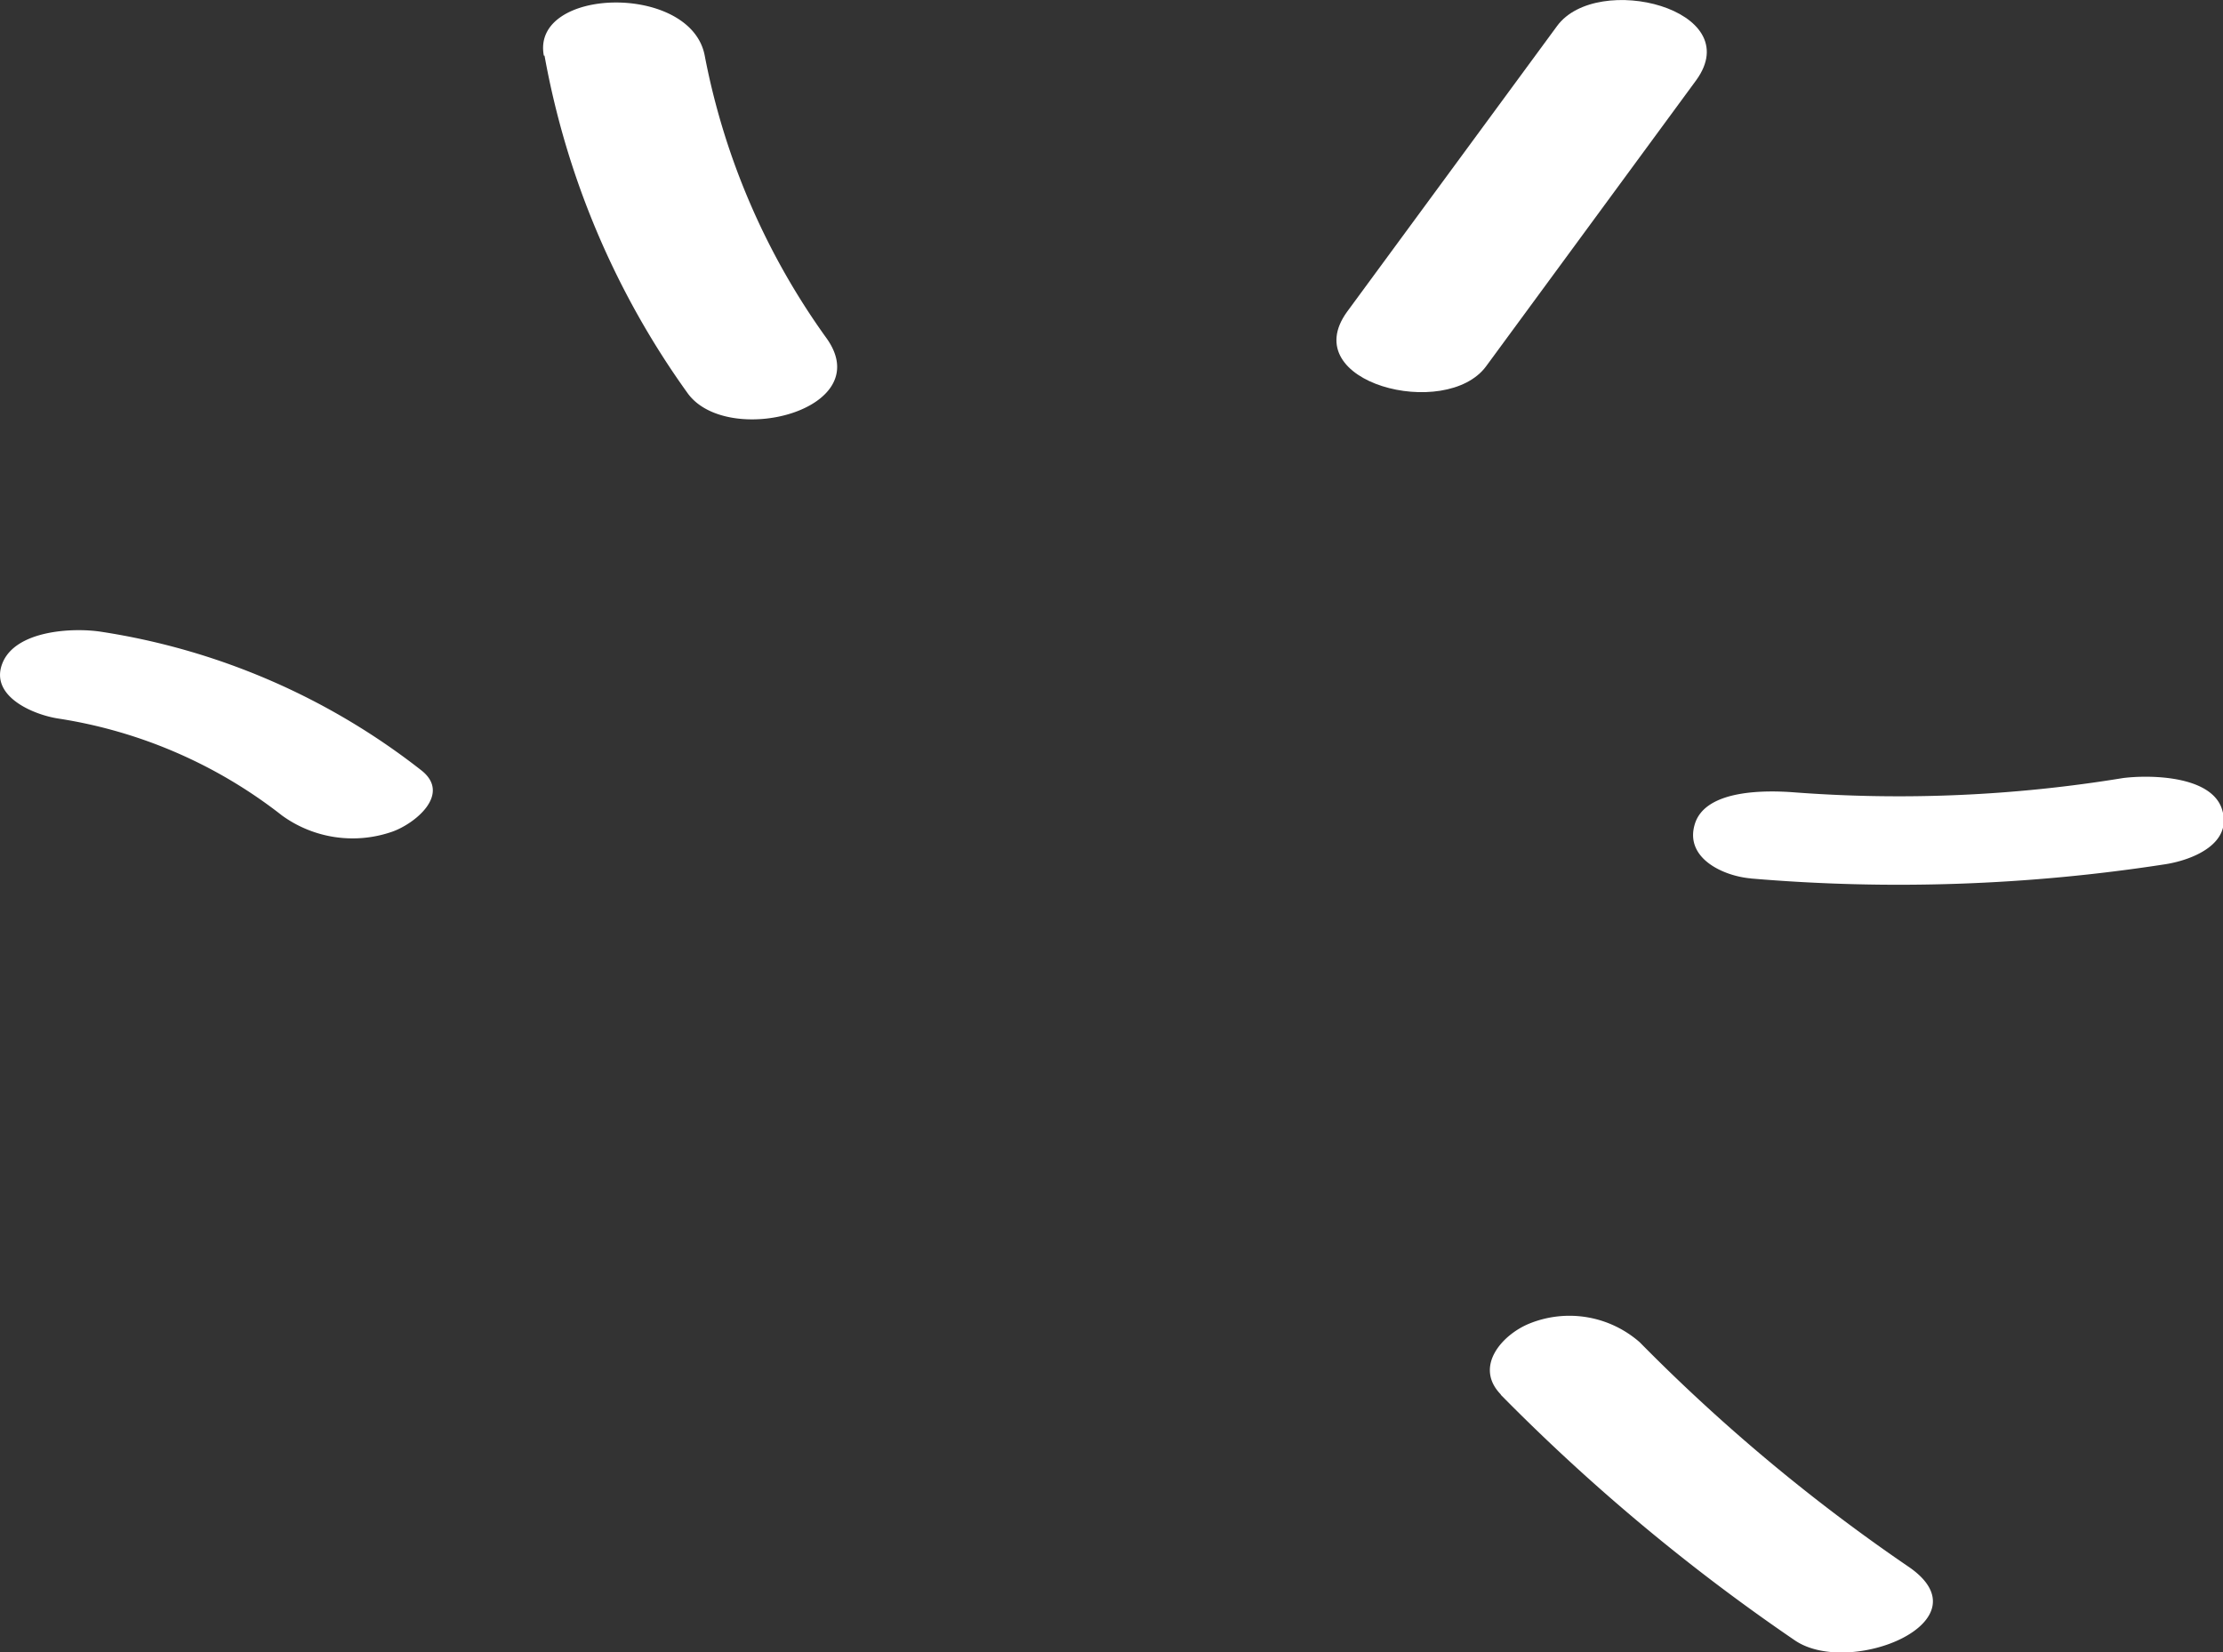
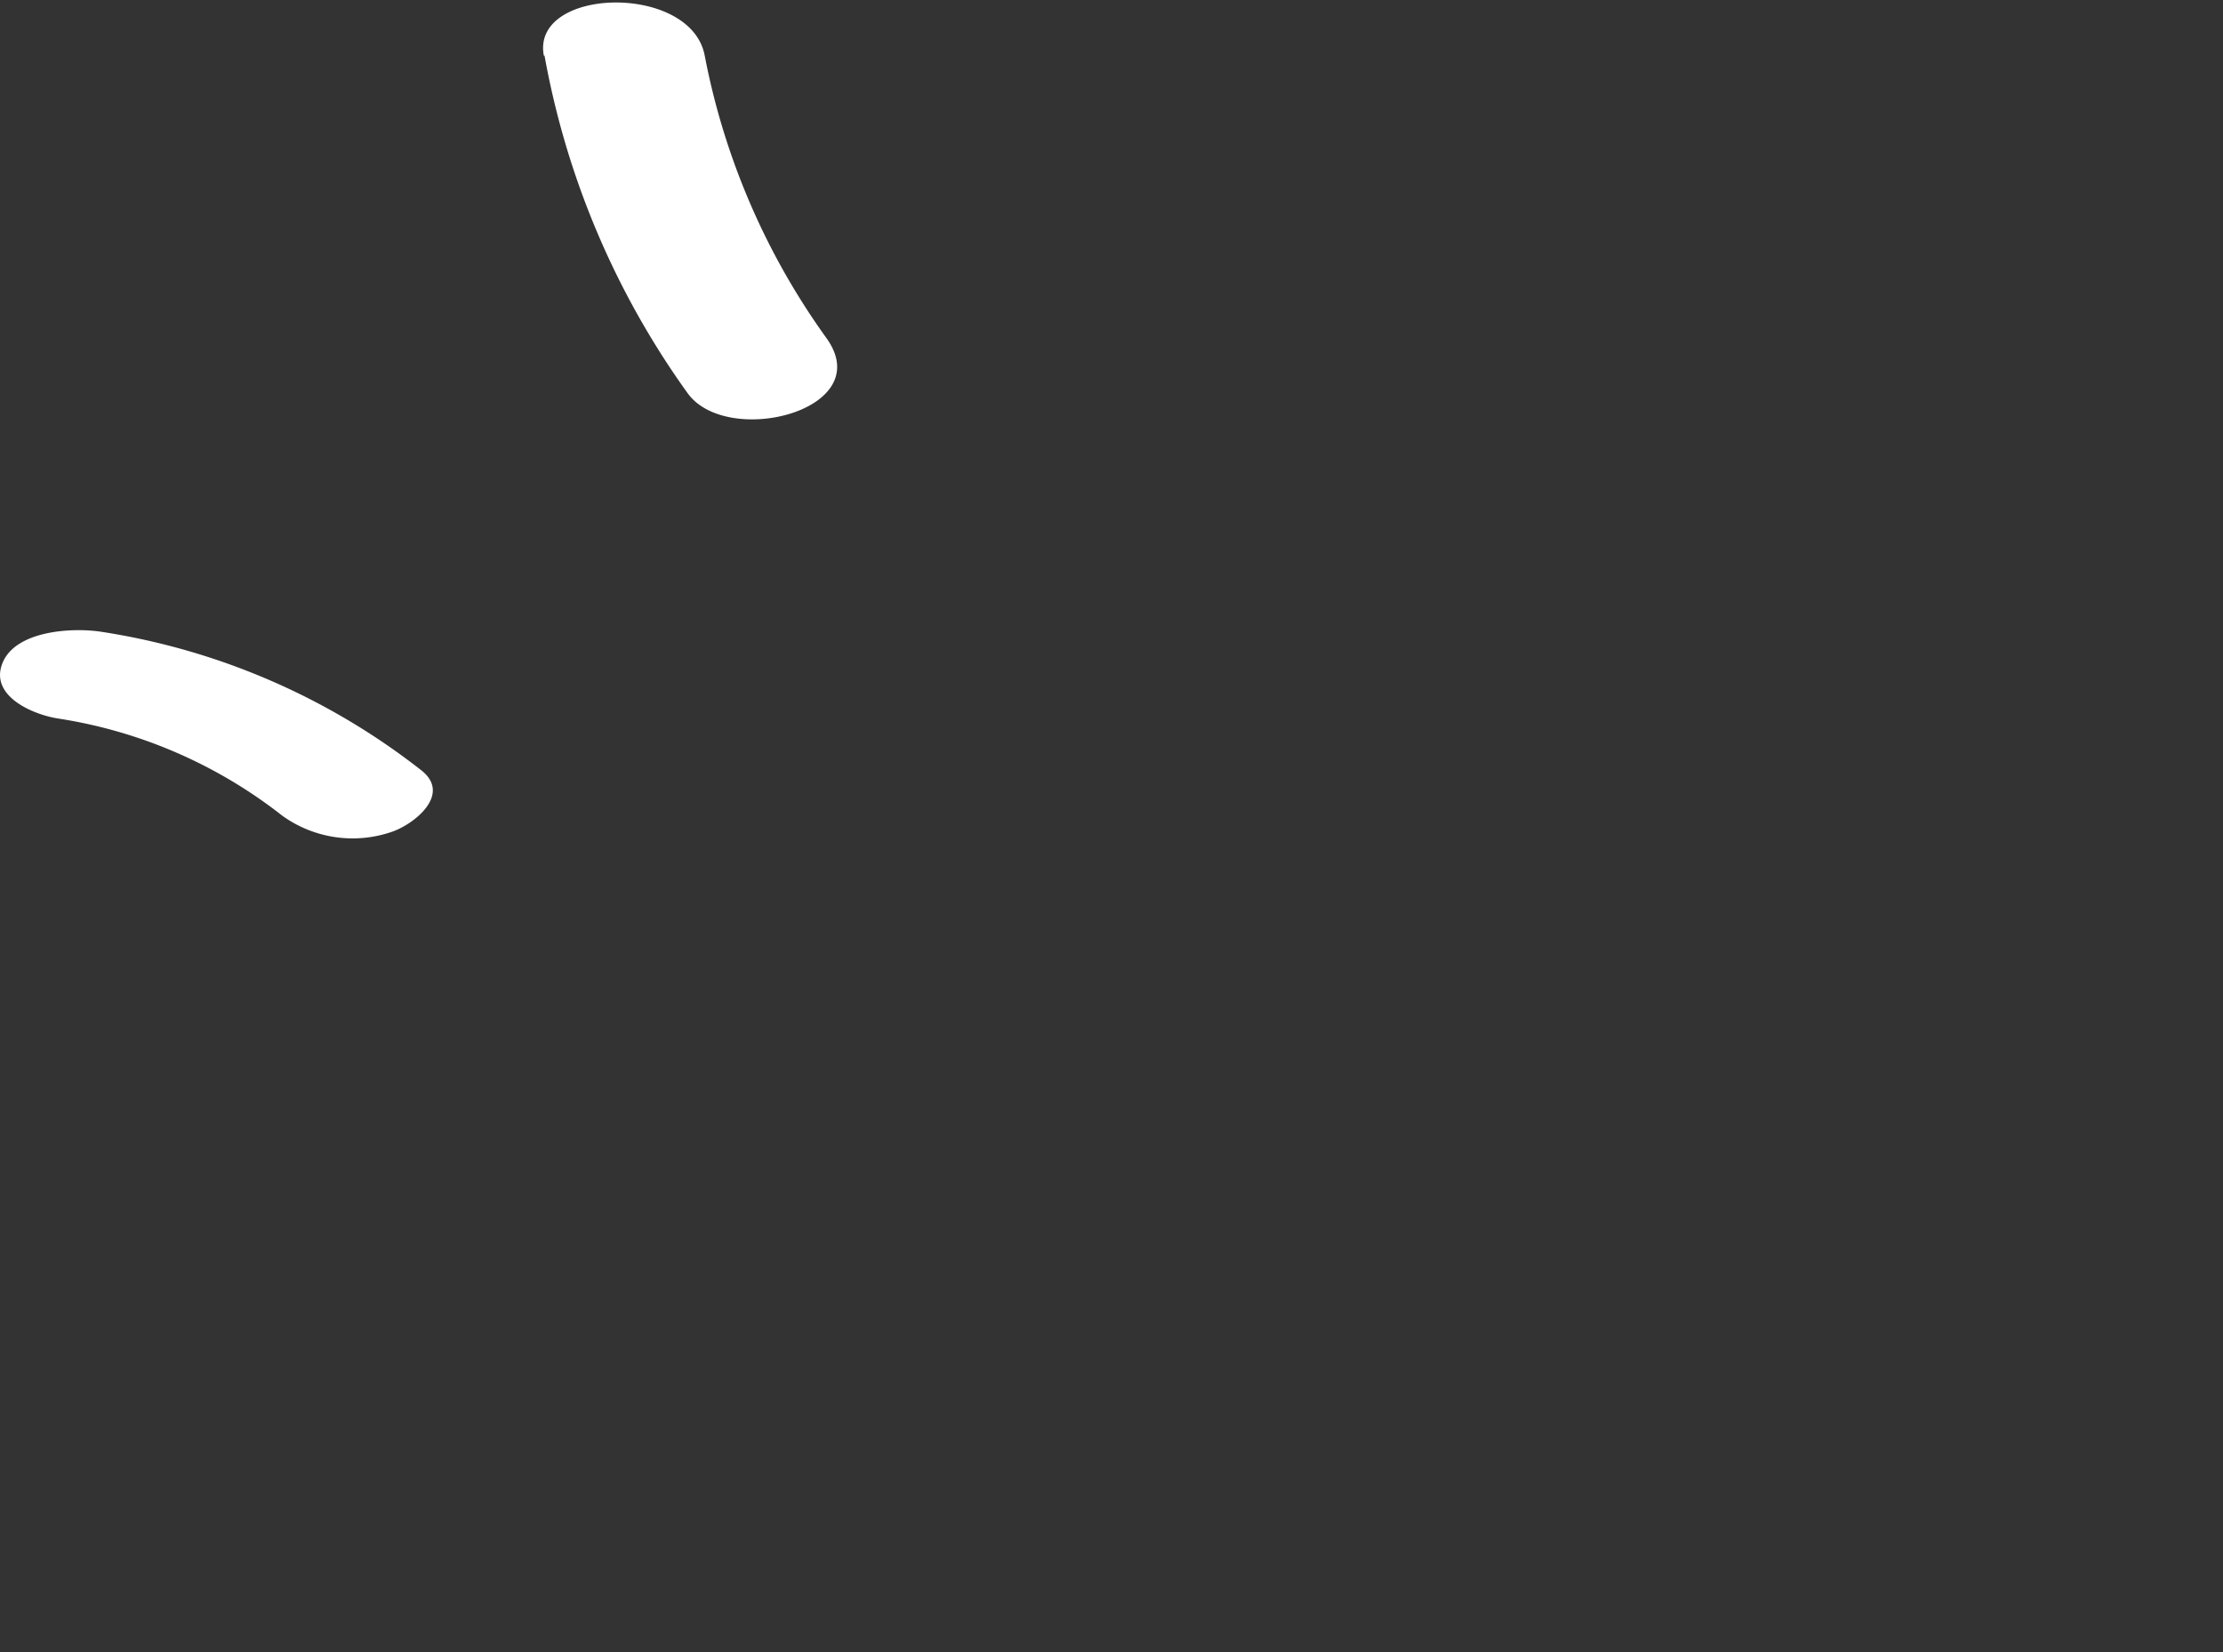
<svg xmlns="http://www.w3.org/2000/svg" viewBox="0 0 129.33 96.14">
  <rect x="0" y="0" width="129.33" height="96.14" fill="#333333" stroke="none" />
  <defs>
    <style>.cls-1{fill:#fff;}</style>
  </defs>
  <title>Risorsa 1</title>
  <g id="Livello_2" data-name="Livello 2">
    <g id="Livello_2-2" data-name="Livello 2">
      <path class="cls-1" d="M31.68,3.24A48.33,48.33,0,0,0,40,22.87c2.3,3.21,11.1,1,8.08-3.2A41.47,41.47,0,0,1,41,3.24c-.8-4.25-10.12-4-9.36,0Z" />
      <path class="cls-1" d="M3.41,41.81a28,28,0,0,1,13,5.64,7,7,0,0,0,6.41.94c1.31-.46,3.47-2.19,1.68-3.58A40,40,0,0,0,5.9,36.76c-1.66-.26-5-.09-5.76,1.83s1.8,3,3.27,3.22Z" />
-       <path class="cls-1" d="M87.31,81.15a114.66,114.66,0,0,0,17.11,14.29c3.19,2.18,11.28-1.09,6.62-4.28A105,105,0,0,1,95.4,78.1,6.2,6.2,0,0,0,89,77c-1.6.64-3.27,2.51-1.68,4.14Z" />
-       <path class="cls-1" d="M101.83,51.11A101.42,101.42,0,0,0,126,50.28c1.61-.26,3.91-1.21,3.27-3.2s-4.29-2-5.76-1.81a80.69,80.69,0,0,1-19.14.83c-1.59-.12-5.12-.19-5.76,1.82s1.66,3.06,3.27,3.19Z" />
-       <path class="cls-1" d="M86.46,21.31,98.68,4.67c3-4.13-5.76-6.33-8.09-3.16L78.37,18.14c-3,4.14,5.76,6.34,8.09,3.17Z" />
    </g>
  </g>
</svg>